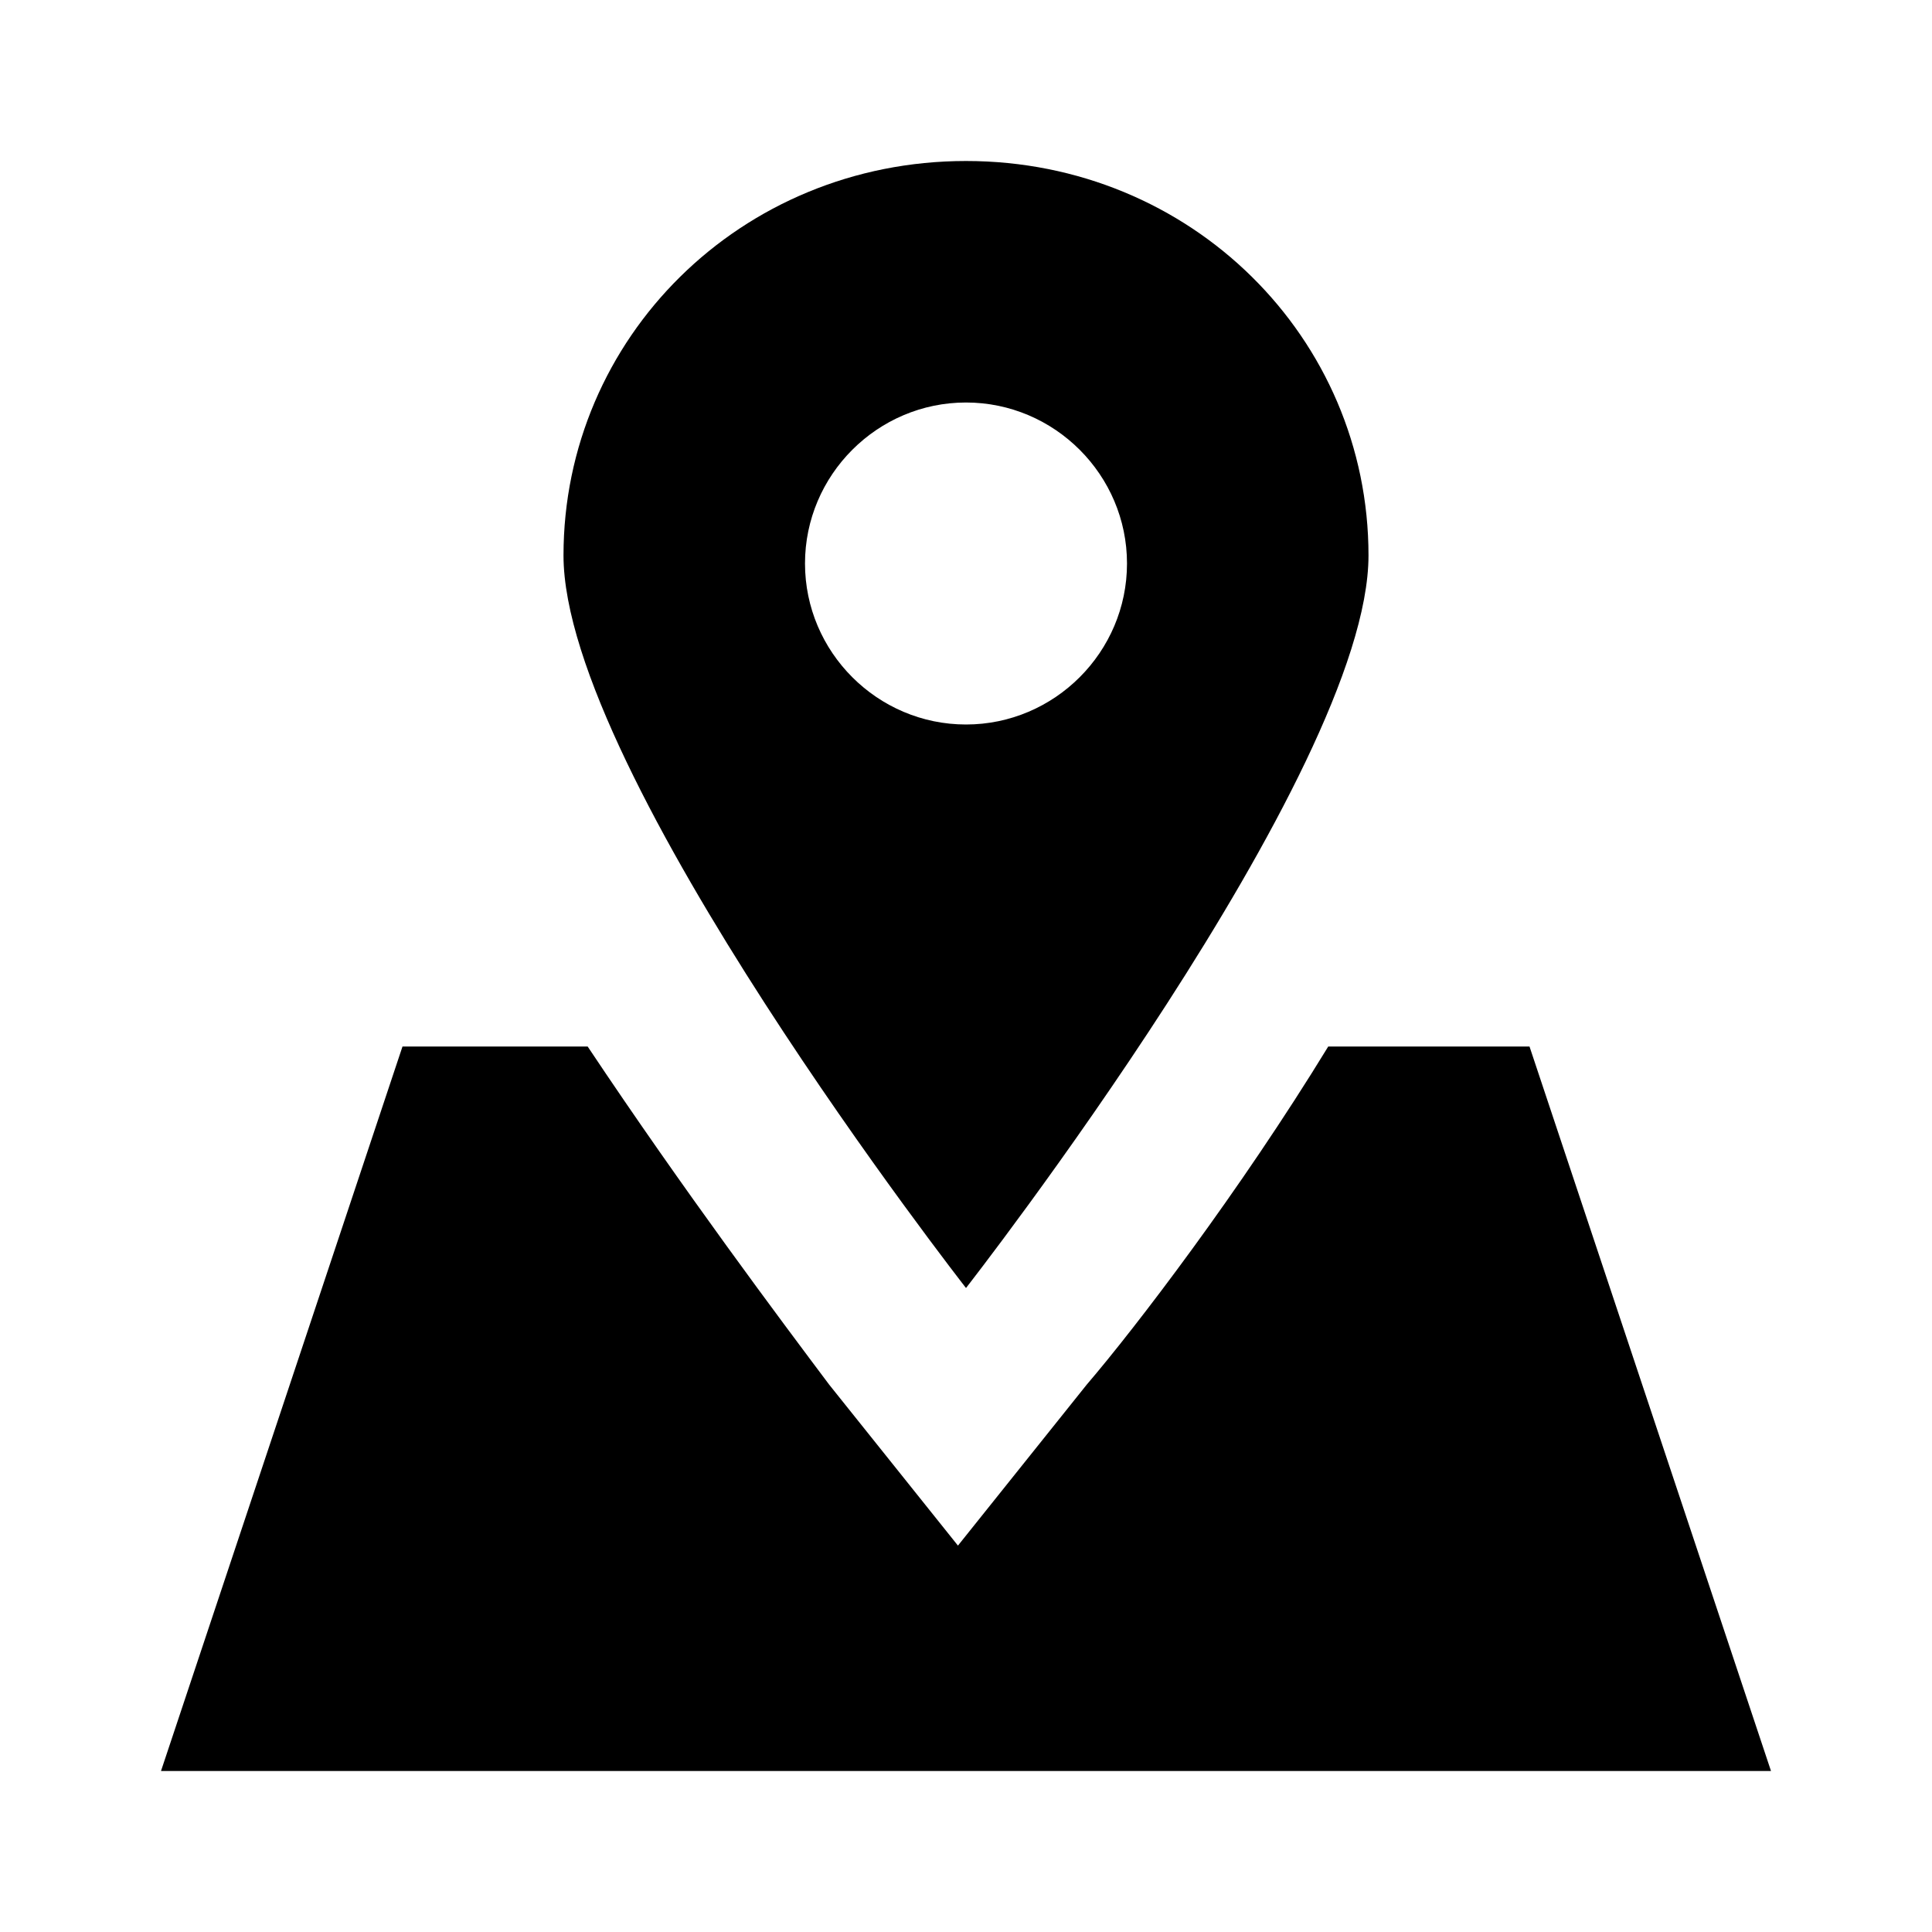
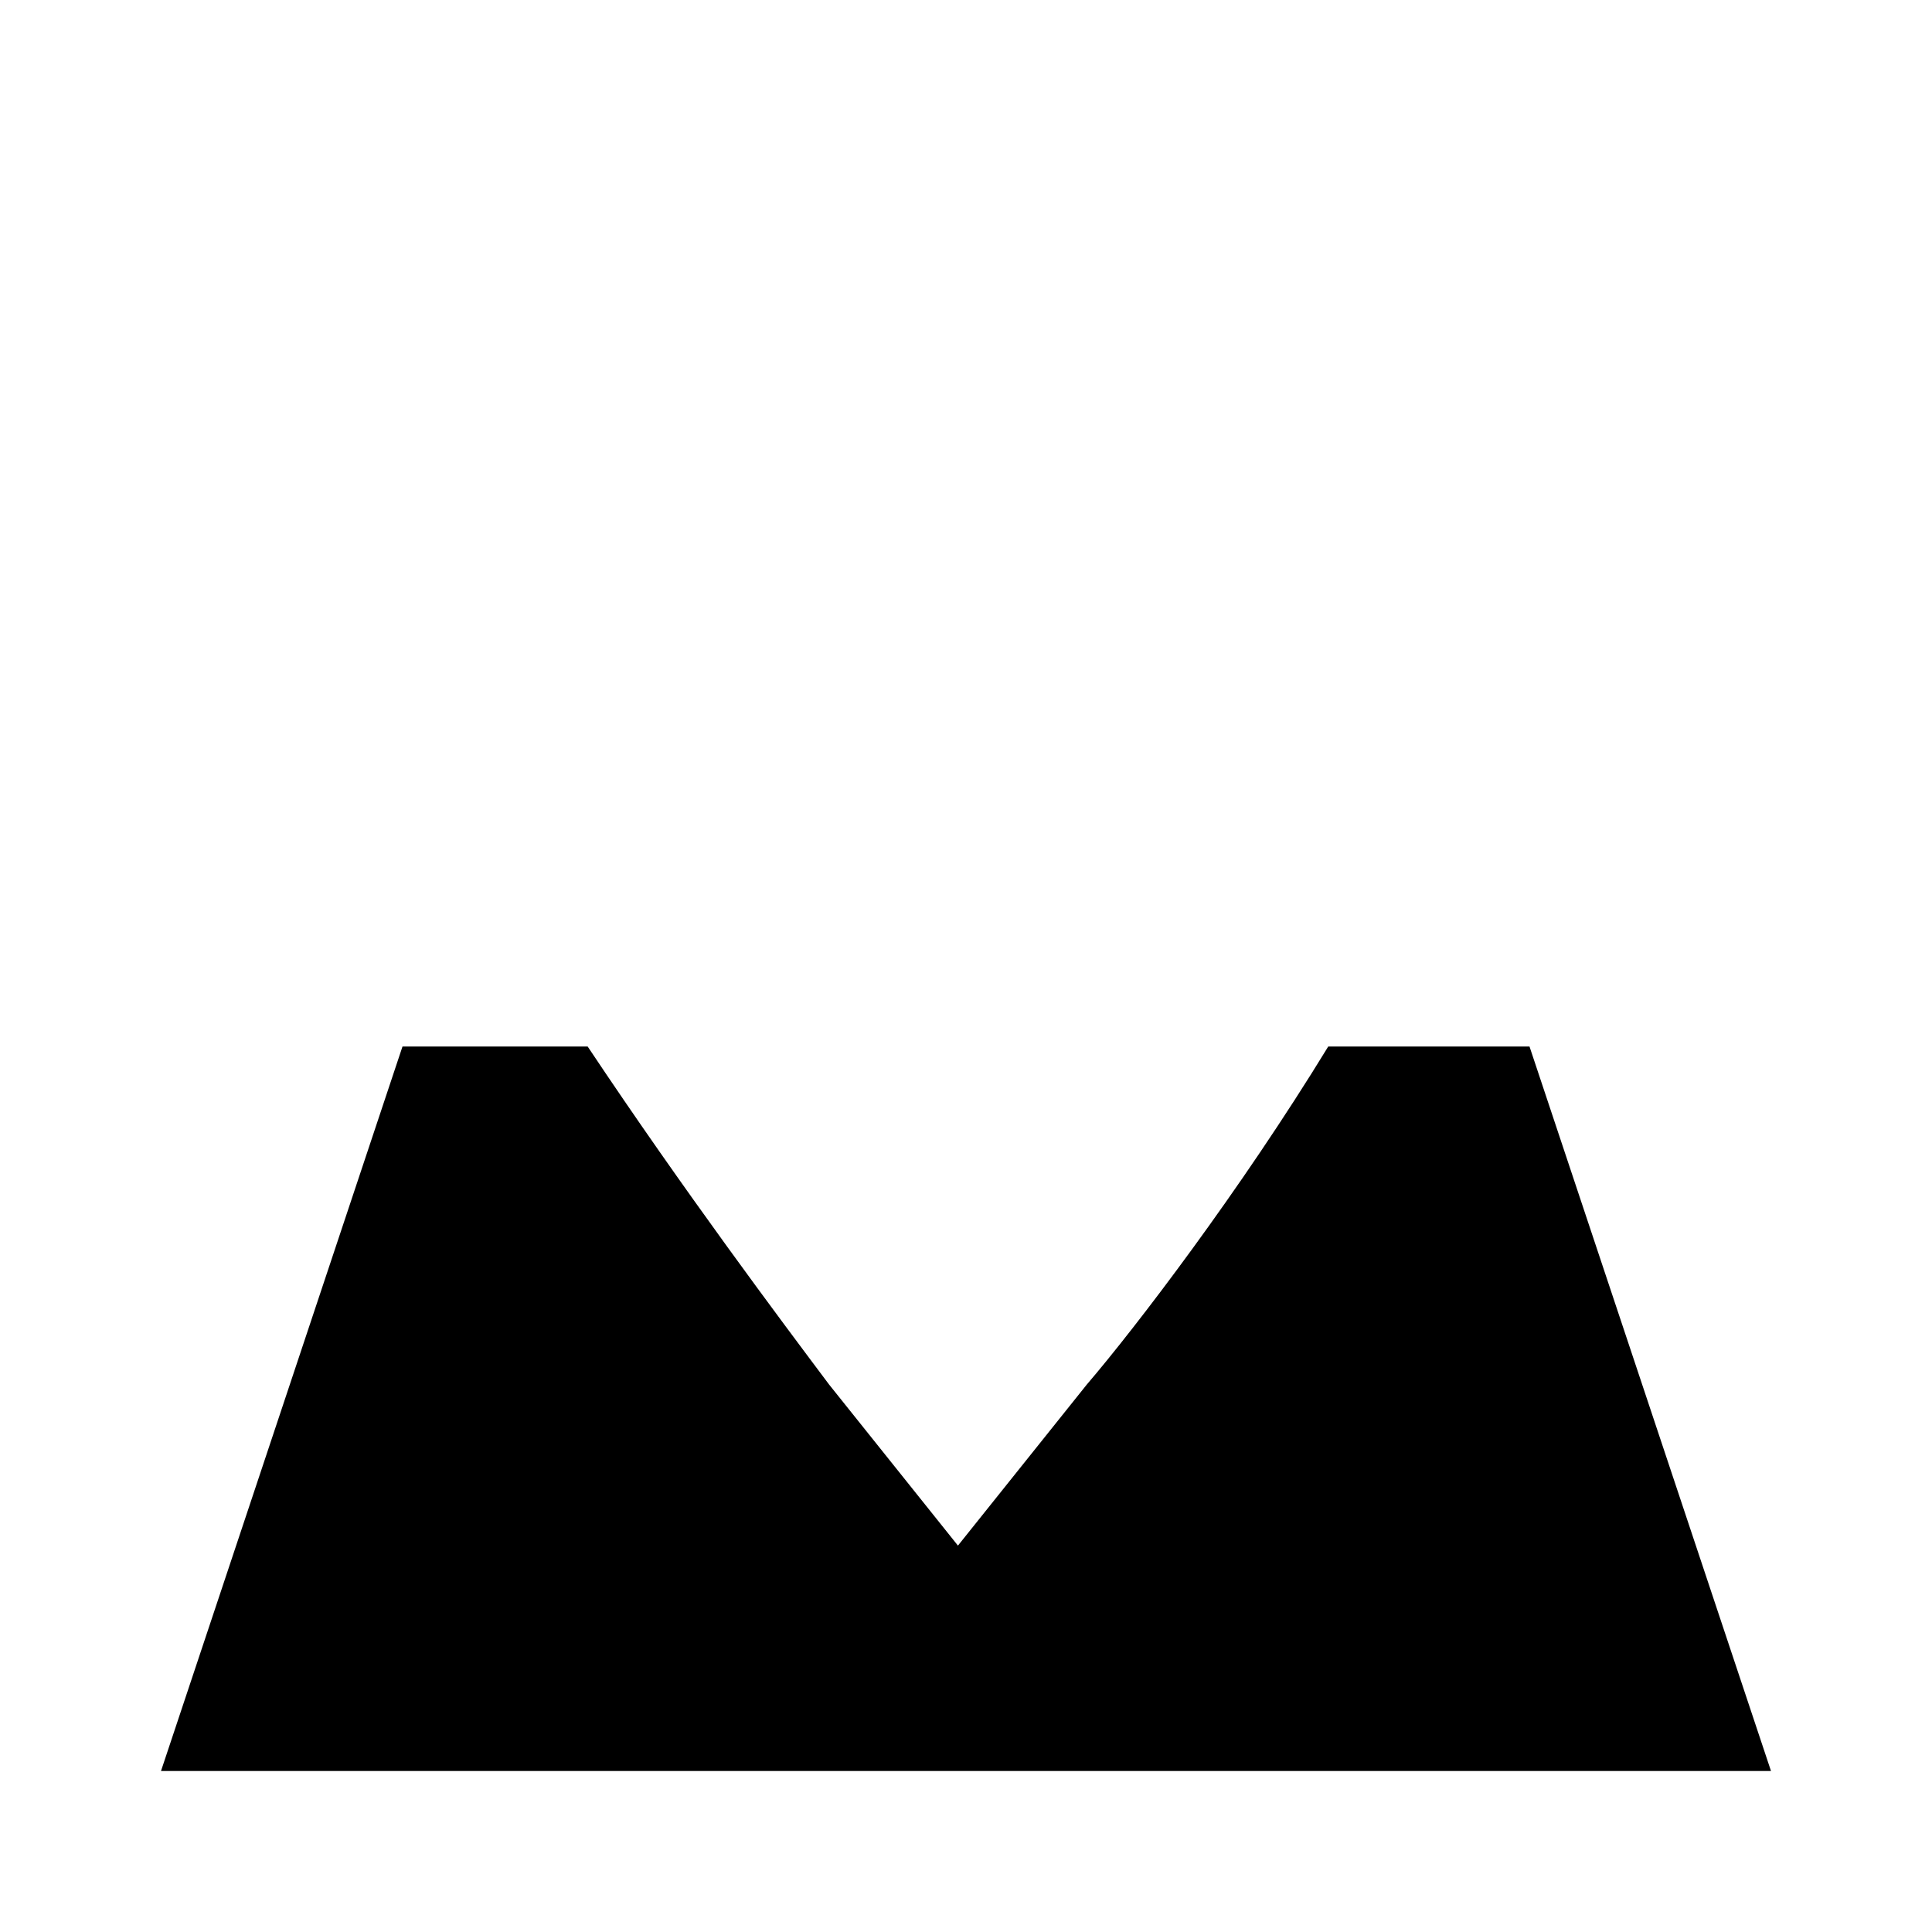
<svg xmlns="http://www.w3.org/2000/svg" fill="#000000" id="Layer_1" enable-background="new 0 0 24 24" height="512" viewBox="0 0 24 24" width="512">
  <g>
    <path d="m19 13h-2.5c-1.1 1.8-2.4 3.5-3 4.2l-1.6 2-1.6-2c-.6-.8-1.8-2.4-3-4.2h-2.3l-3 9h20z" />
-     <path d="m12 2c-2.8 0-5 2.2-5 4.9s5 9.1 5 9.1 5-6.4 5-9.1-2.2-4.9-5-4.9zm0 7c-1.1 0-2-.9-2-2s.9-2 2-2 2 .9 2 2-.9 2-2 2z" />
  </g>
</svg>